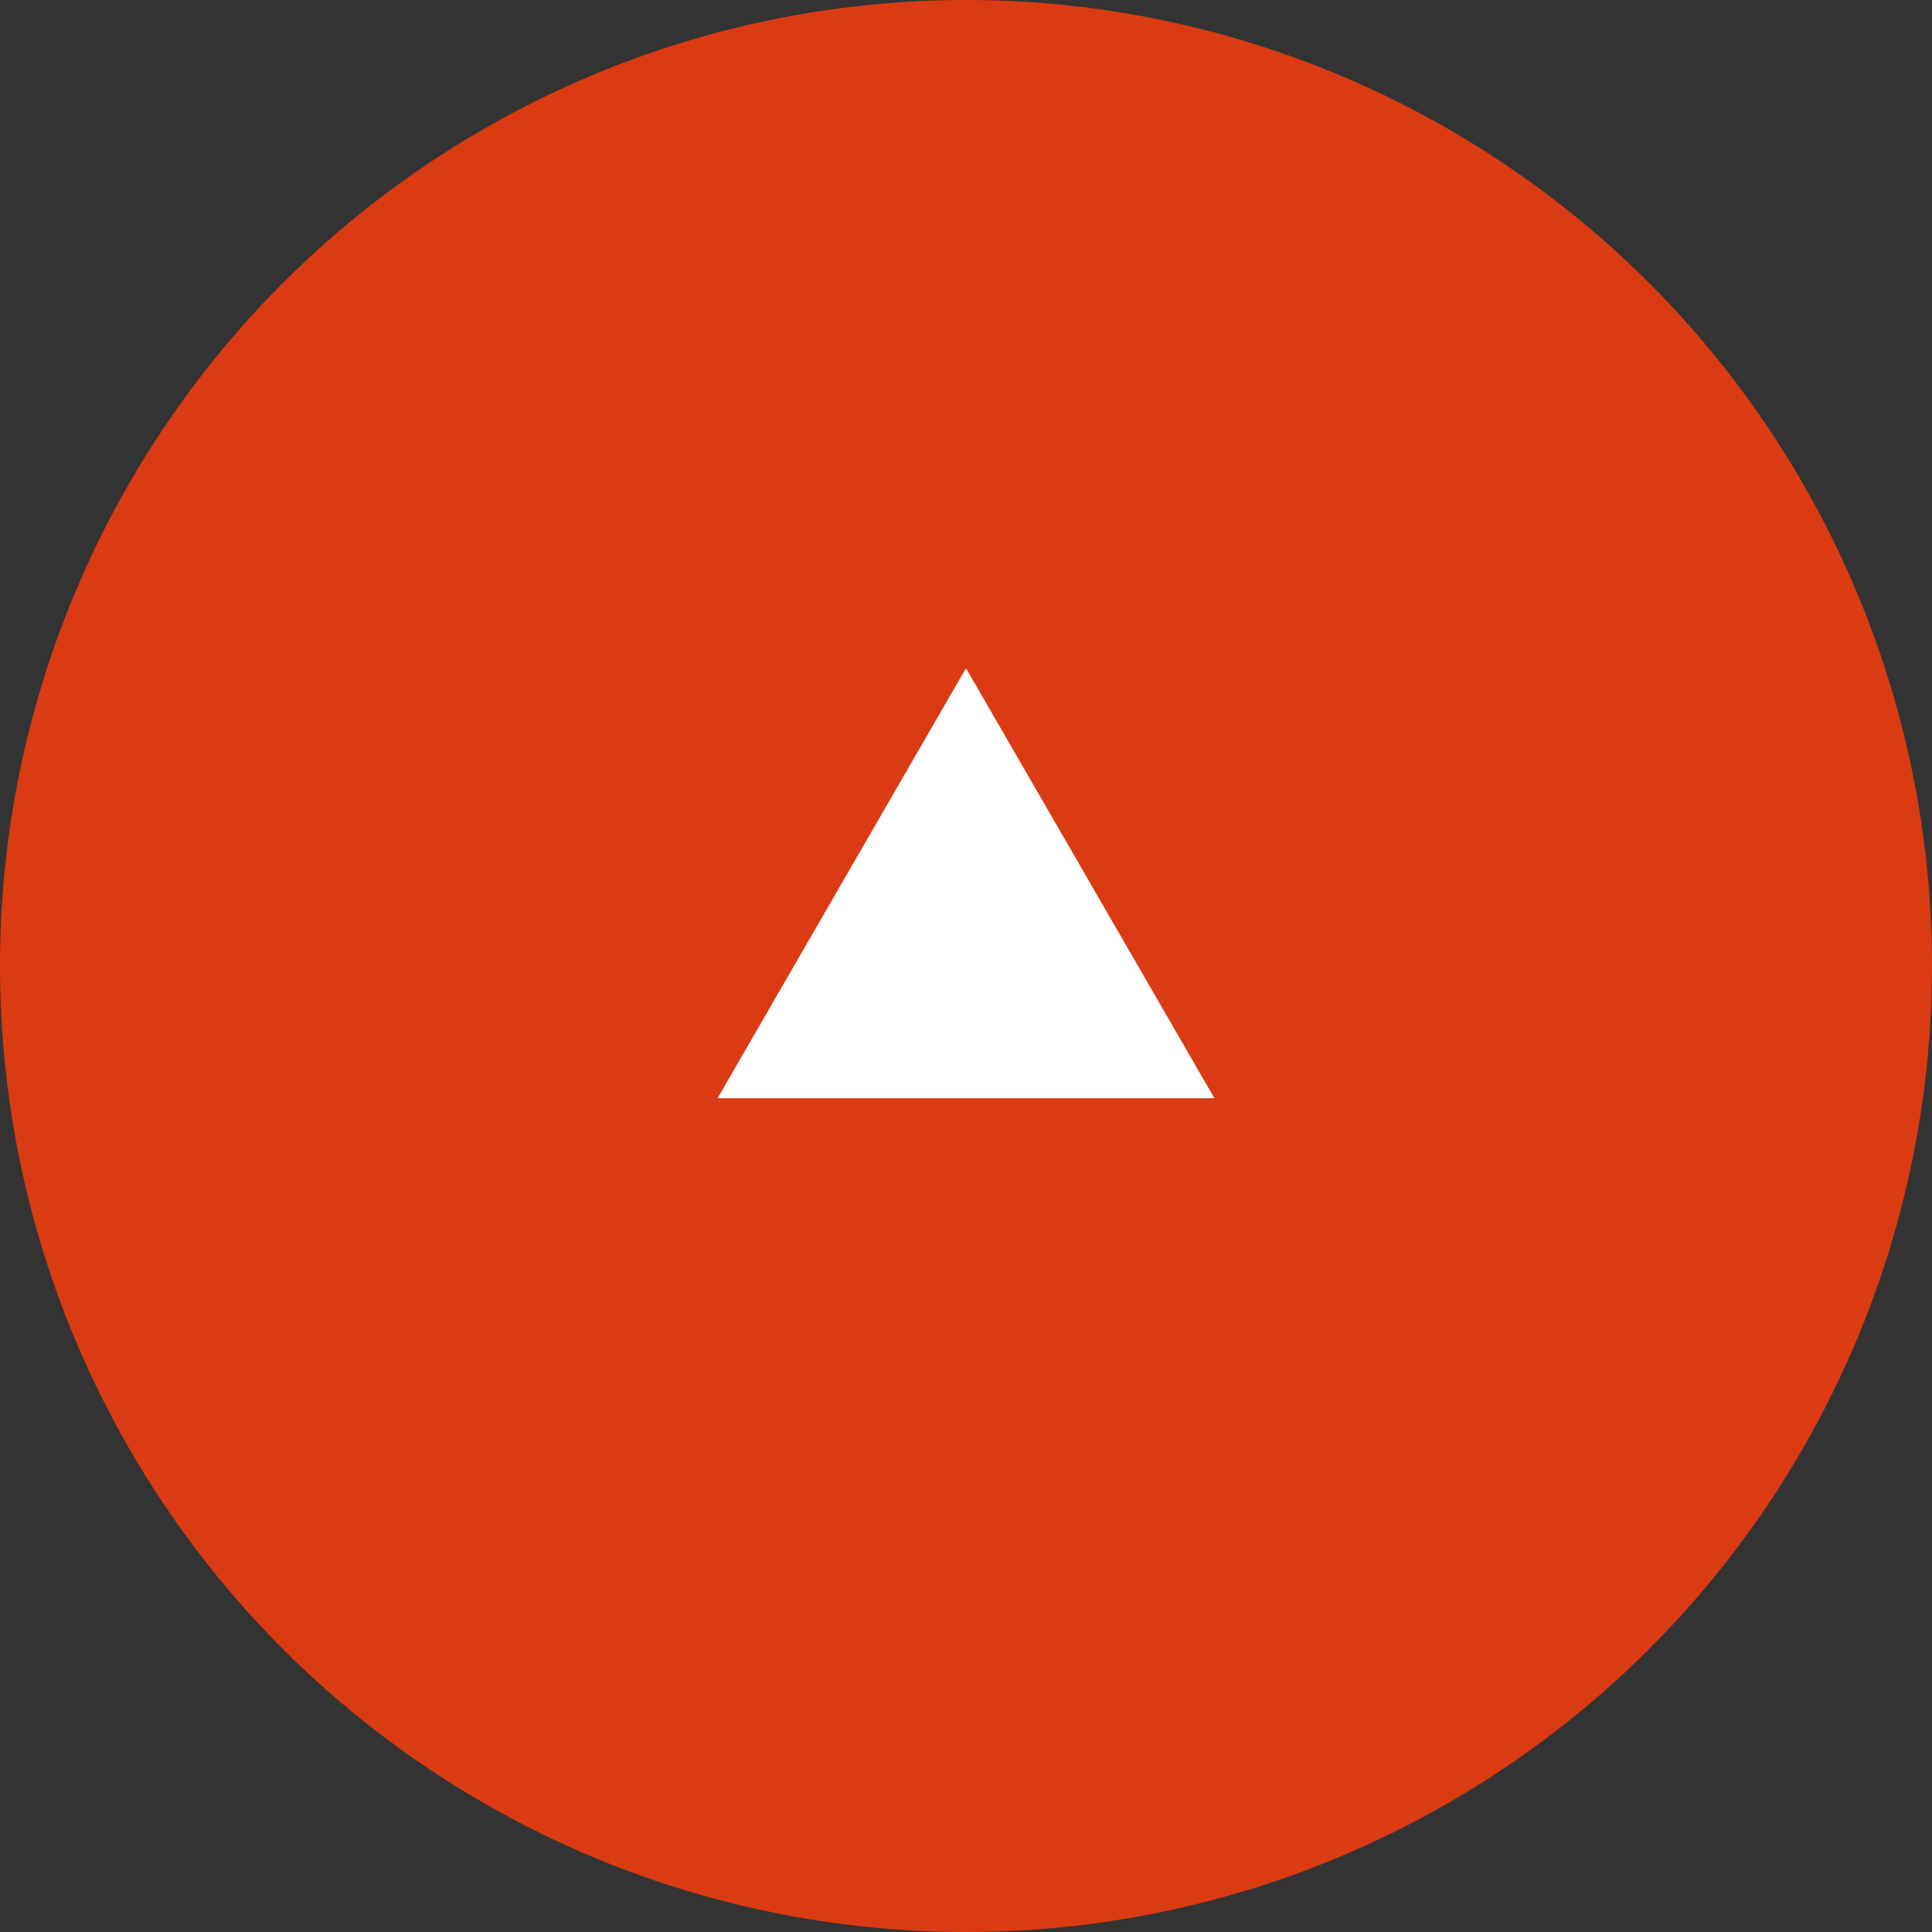
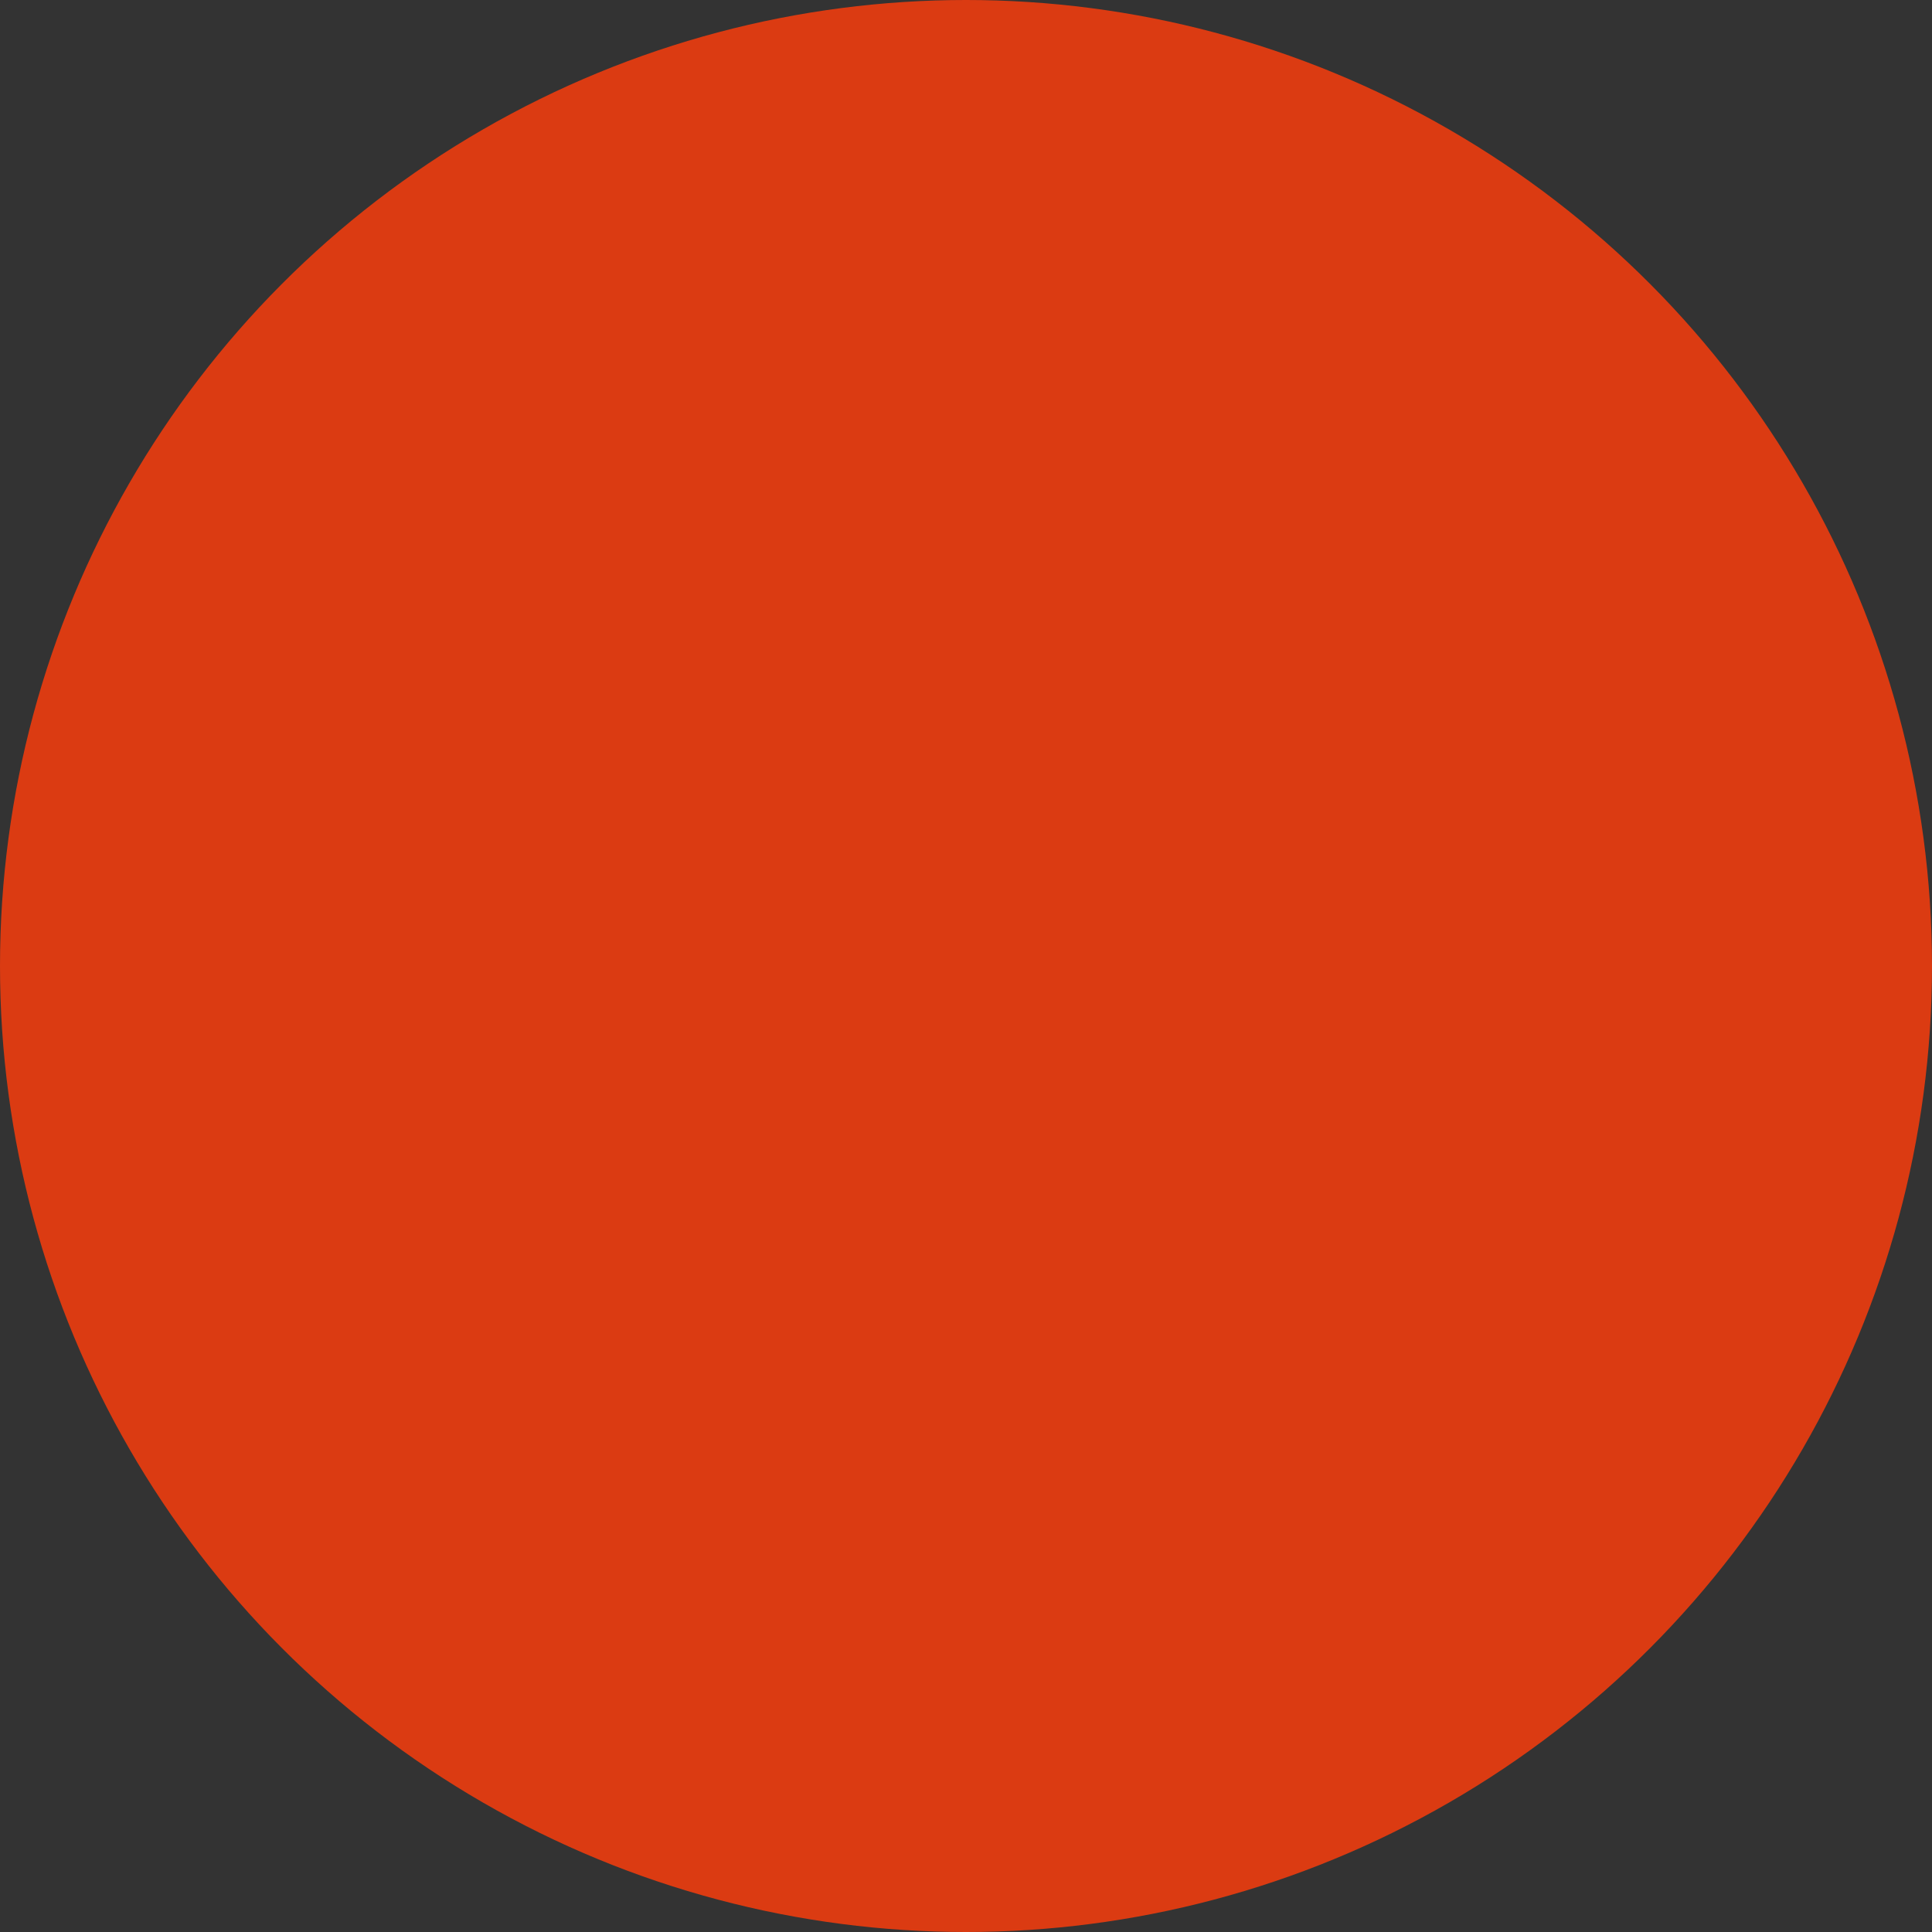
<svg xmlns="http://www.w3.org/2000/svg" id="_レイヤー_2" data-name="レイヤー 2" viewBox="0 0 70 70">
  <rect x="0" y="0" width="70" height="70" fill="#333333" stroke="none" />
  <defs>
    <style>
      .cls-1 {
        fill: #fff;
      }

      .cls-2 {
        fill: #db3b12;
      }
    </style>
  </defs>
  <g id="_カバーページ_98" data-name="カバーページ 98">
    <g id="totop">
      <g id="_トップに戻る" data-name=" トップに戻る">
        <circle class="cls-2" cx="35" cy="35" r="35" />
-         <polygon class="cls-1" points="35 24.21 26 39.79 44 39.79 35 24.21" />
      </g>
    </g>
  </g>
</svg>